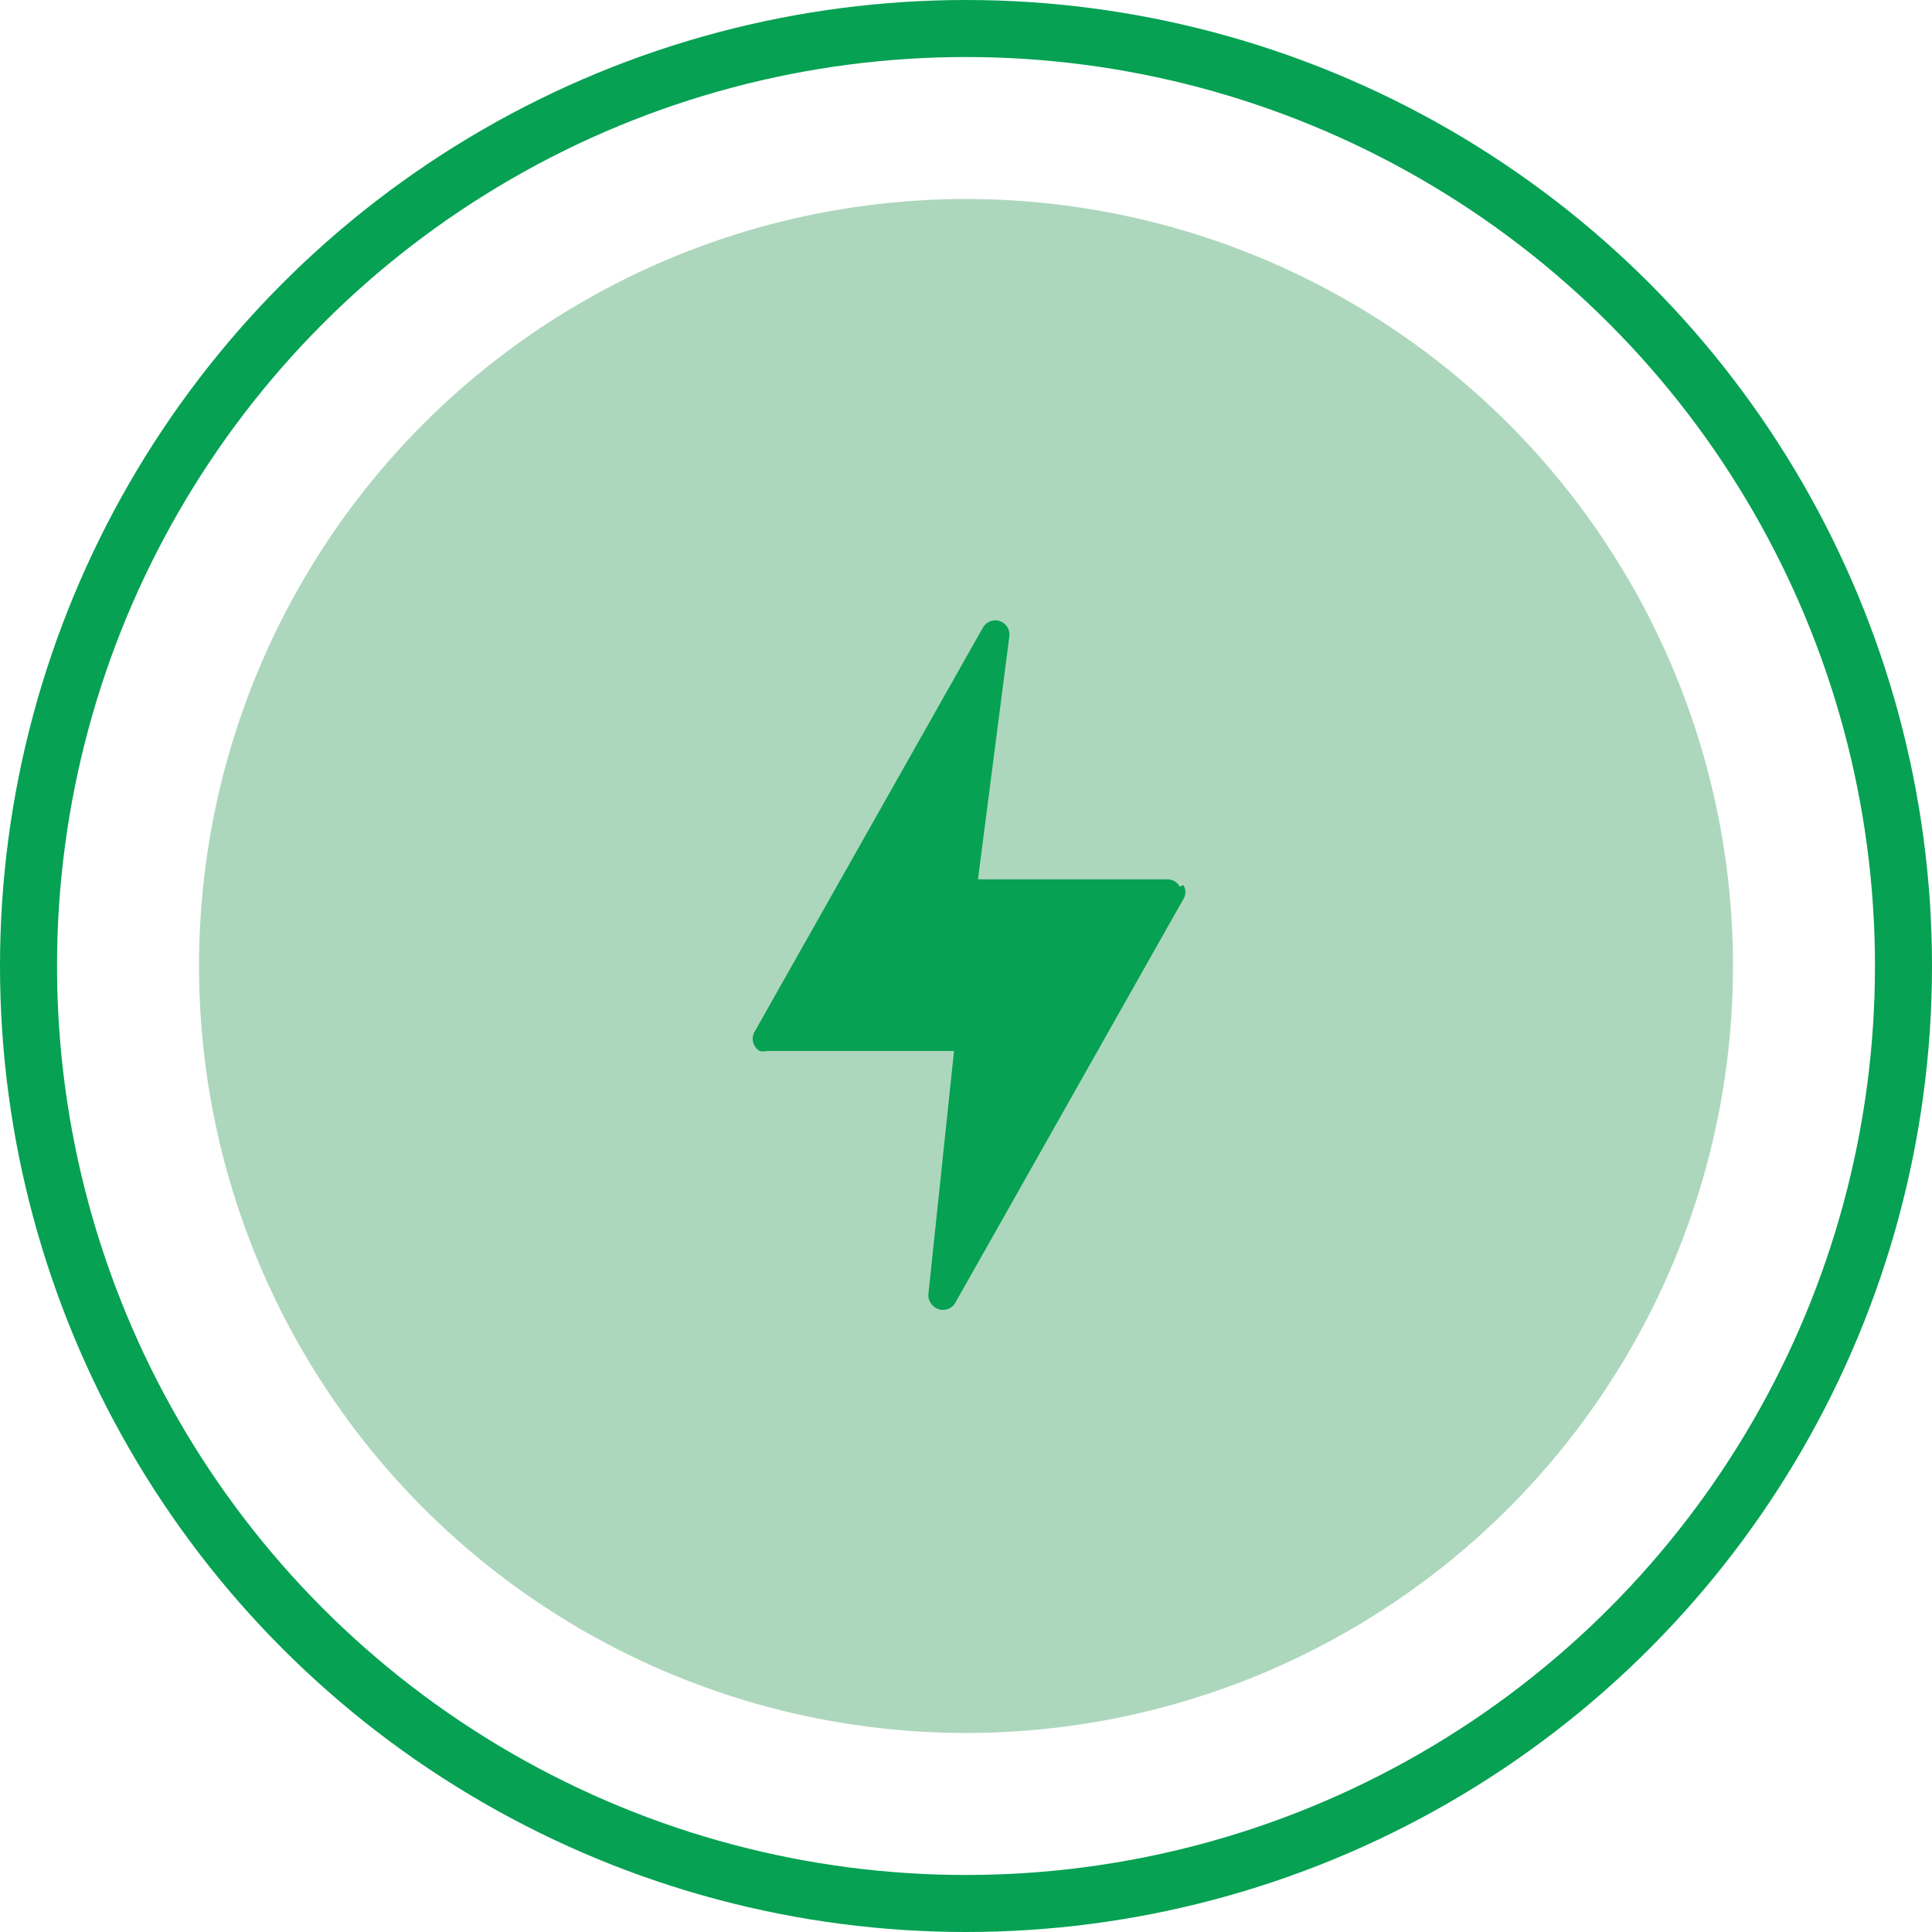
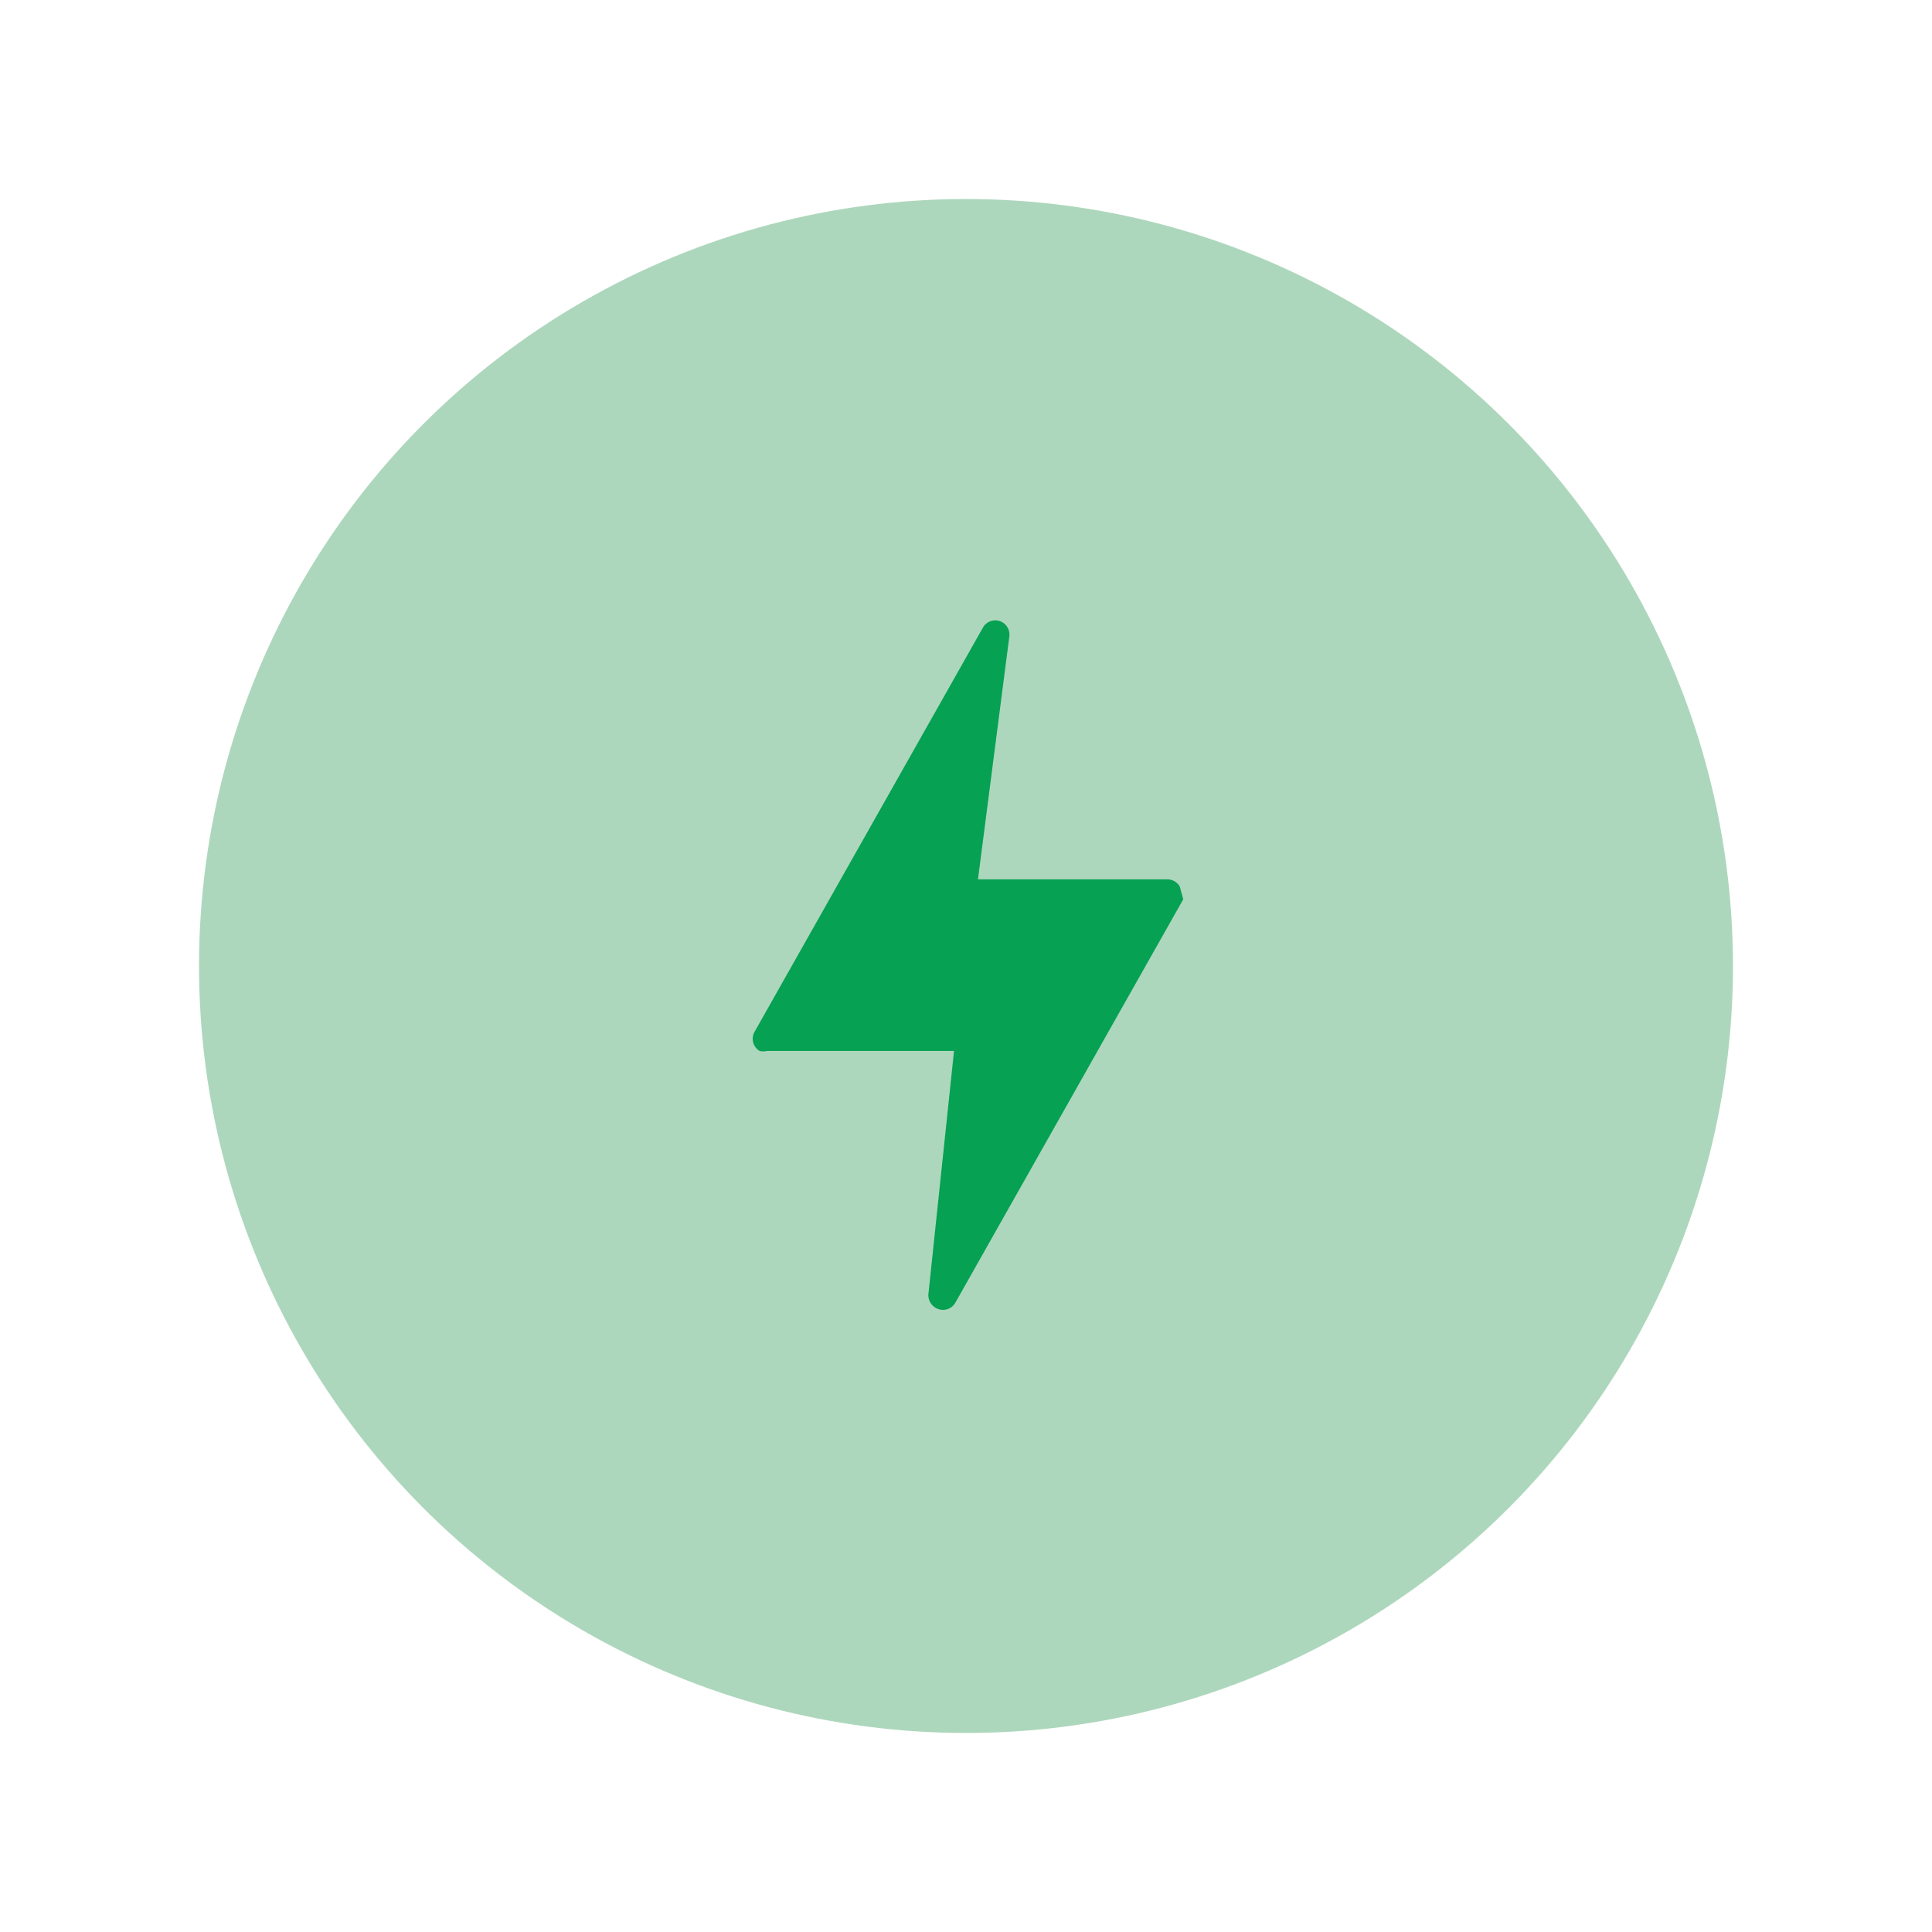
<svg xmlns="http://www.w3.org/2000/svg" viewBox="0 0 33.88 33.88">
  <defs>
    <style>.cls-1{fill:none;stroke:#06a153;}.cls-2{fill:#add7bc;}.cls-3{fill:#06a153;}</style>
  </defs>
  <g id="Calque_2" data-name="Calque 2">
    <g id="Layer_1" data-name="Layer 1">
-       <circle class="cls-1" cx="16.94" cy="16.94" r="16.44" />
      <circle id="Icon.BG" class="cls-2" cx="16.94" cy="16.94" r="13.45" />
-       <path id="flash" class="cls-3" d="M20.69,15.55a.25.25,0,0,0-.22-.13H17.15l.55-4.26a.25.25,0,0,0-.22-.28.25.25,0,0,0-.24.12l-4,7.08a.25.25,0,0,0,.08.35.28.28,0,0,0,.13,0h3.28l-.45,4.27a.26.26,0,0,0,.24.27.25.25,0,0,0,.23-.12l4-7.08a.23.23,0,0,0,0-.25Z" />
+       <path id="flash" class="cls-3" d="M20.69,15.55a.25.25,0,0,0-.22-.13H17.15l.55-4.26a.25.25,0,0,0-.22-.28.25.25,0,0,0-.24.12l-4,7.08a.25.25,0,0,0,.08.35.28.28,0,0,0,.13,0h3.28l-.45,4.27a.26.26,0,0,0,.24.27.25.25,0,0,0,.23-.12l4-7.08Z" />
    </g>
  </g>
</svg>